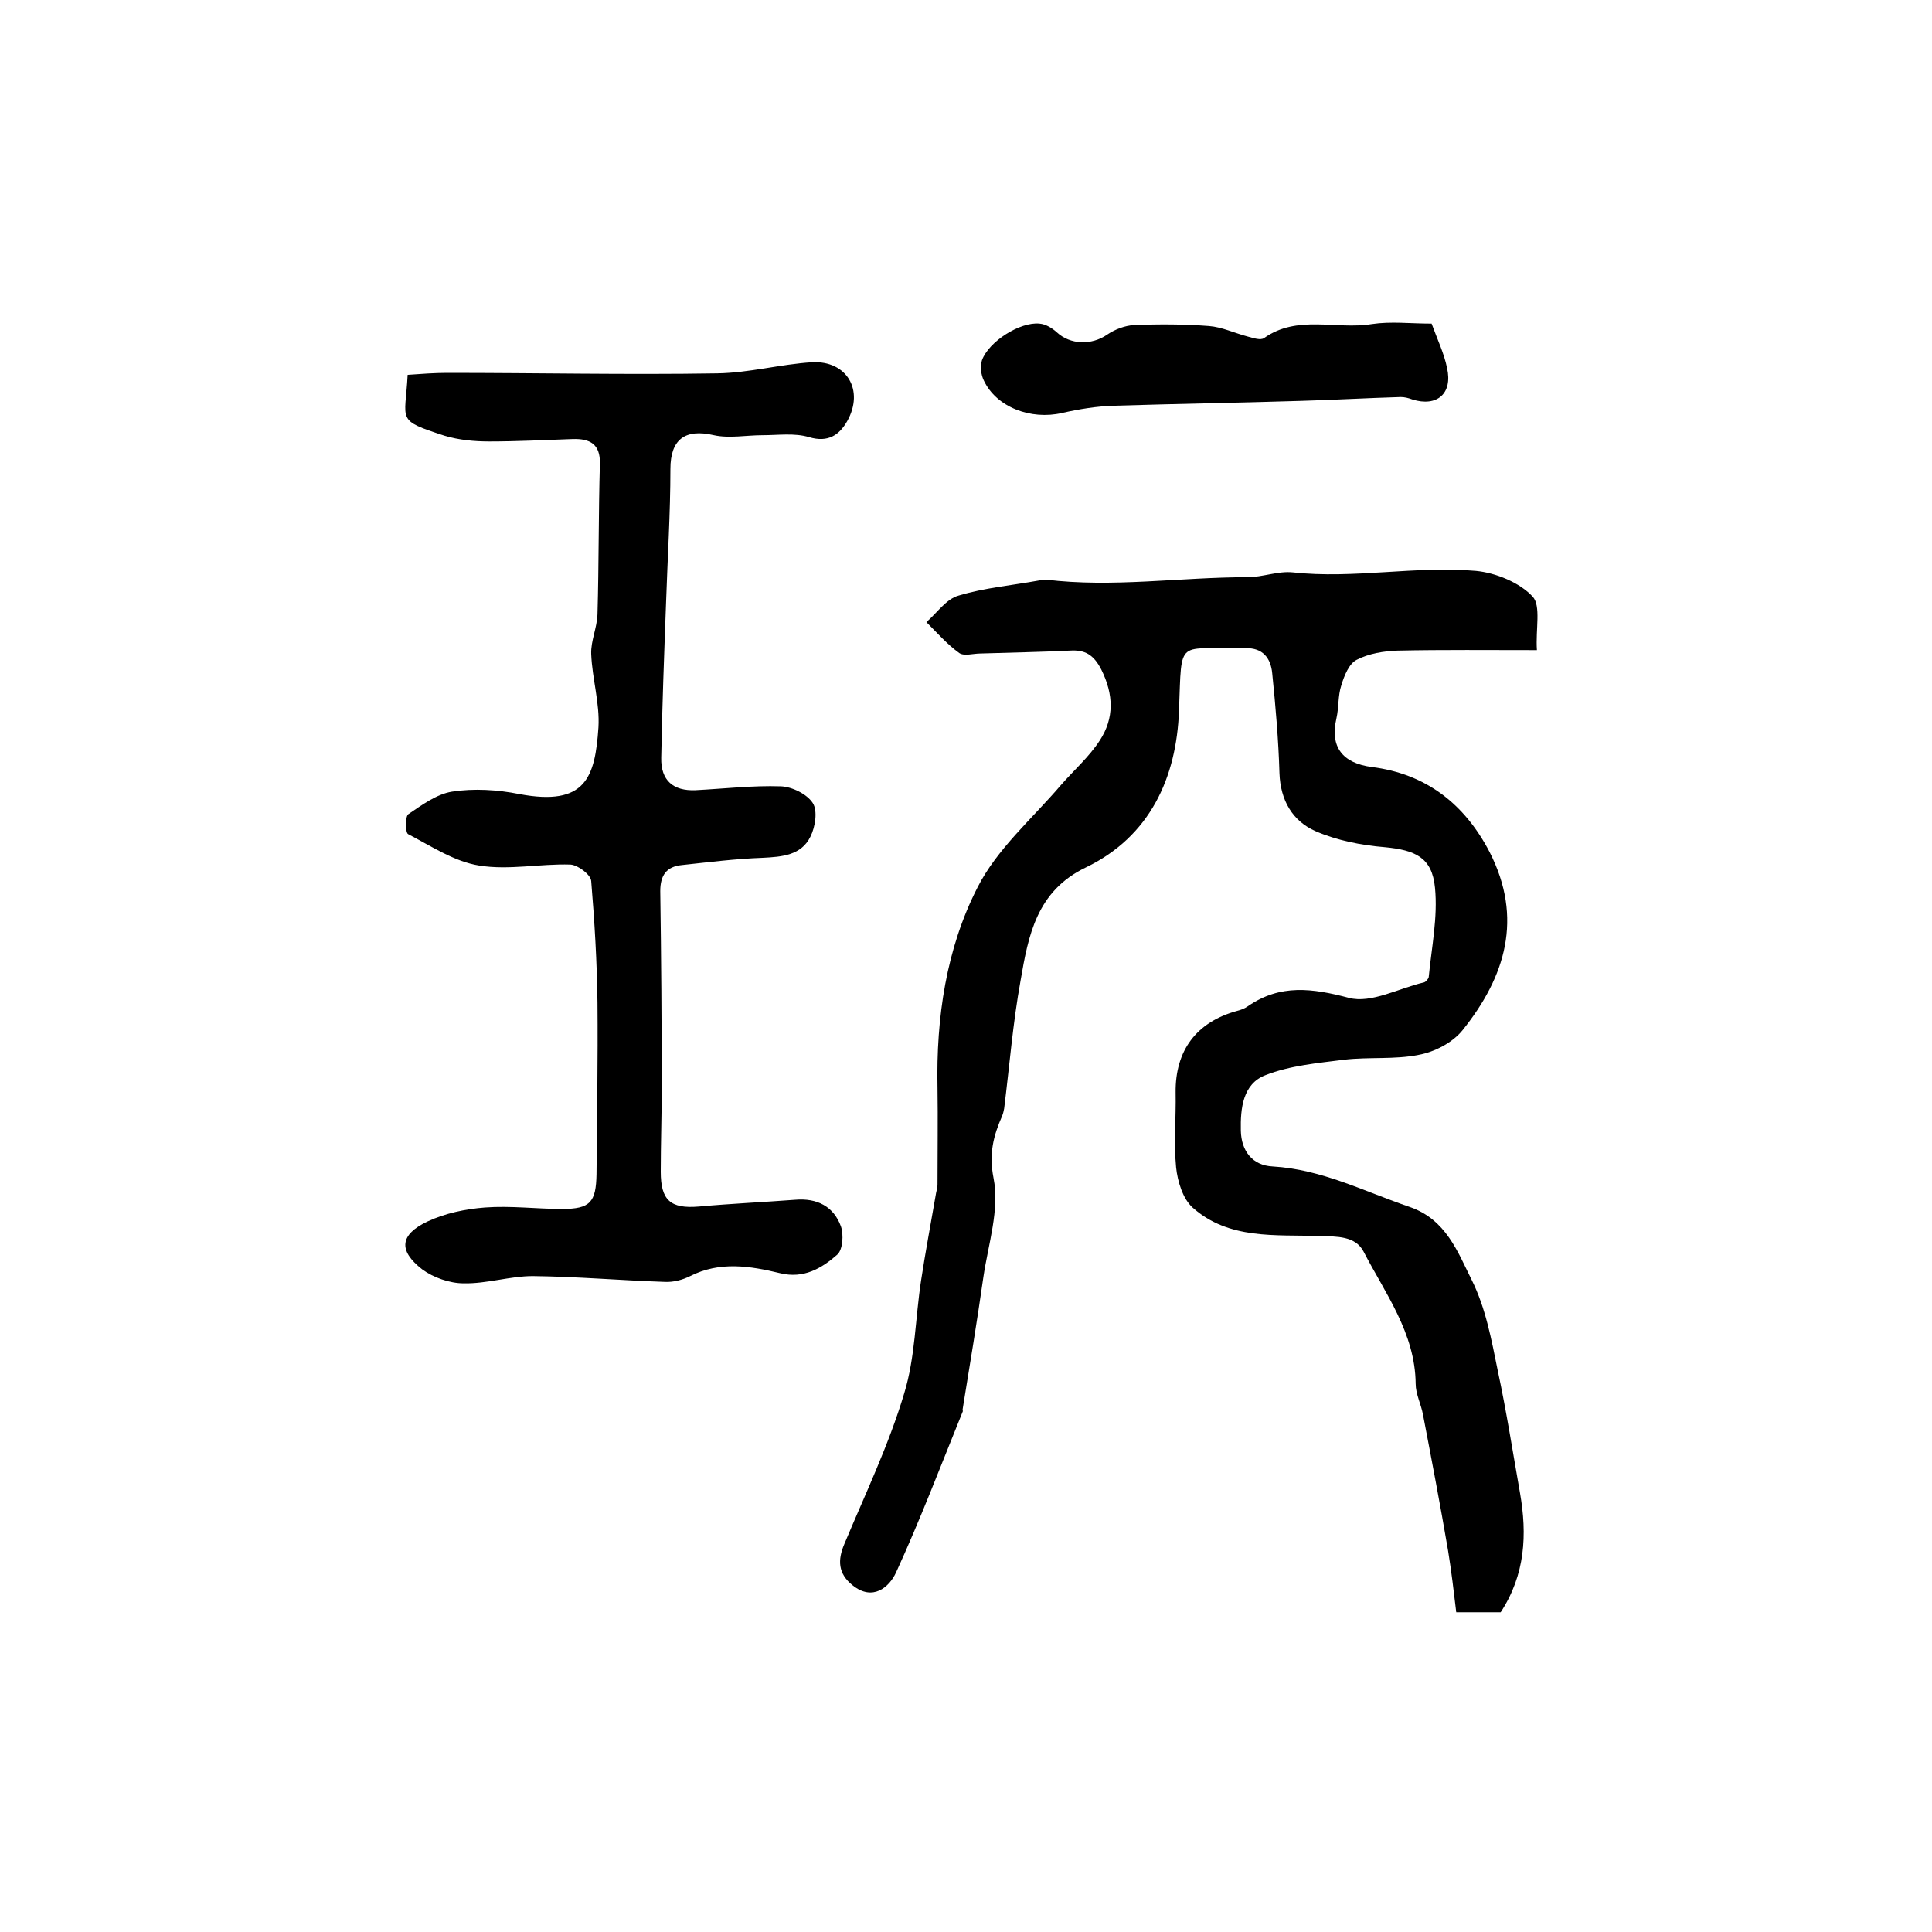
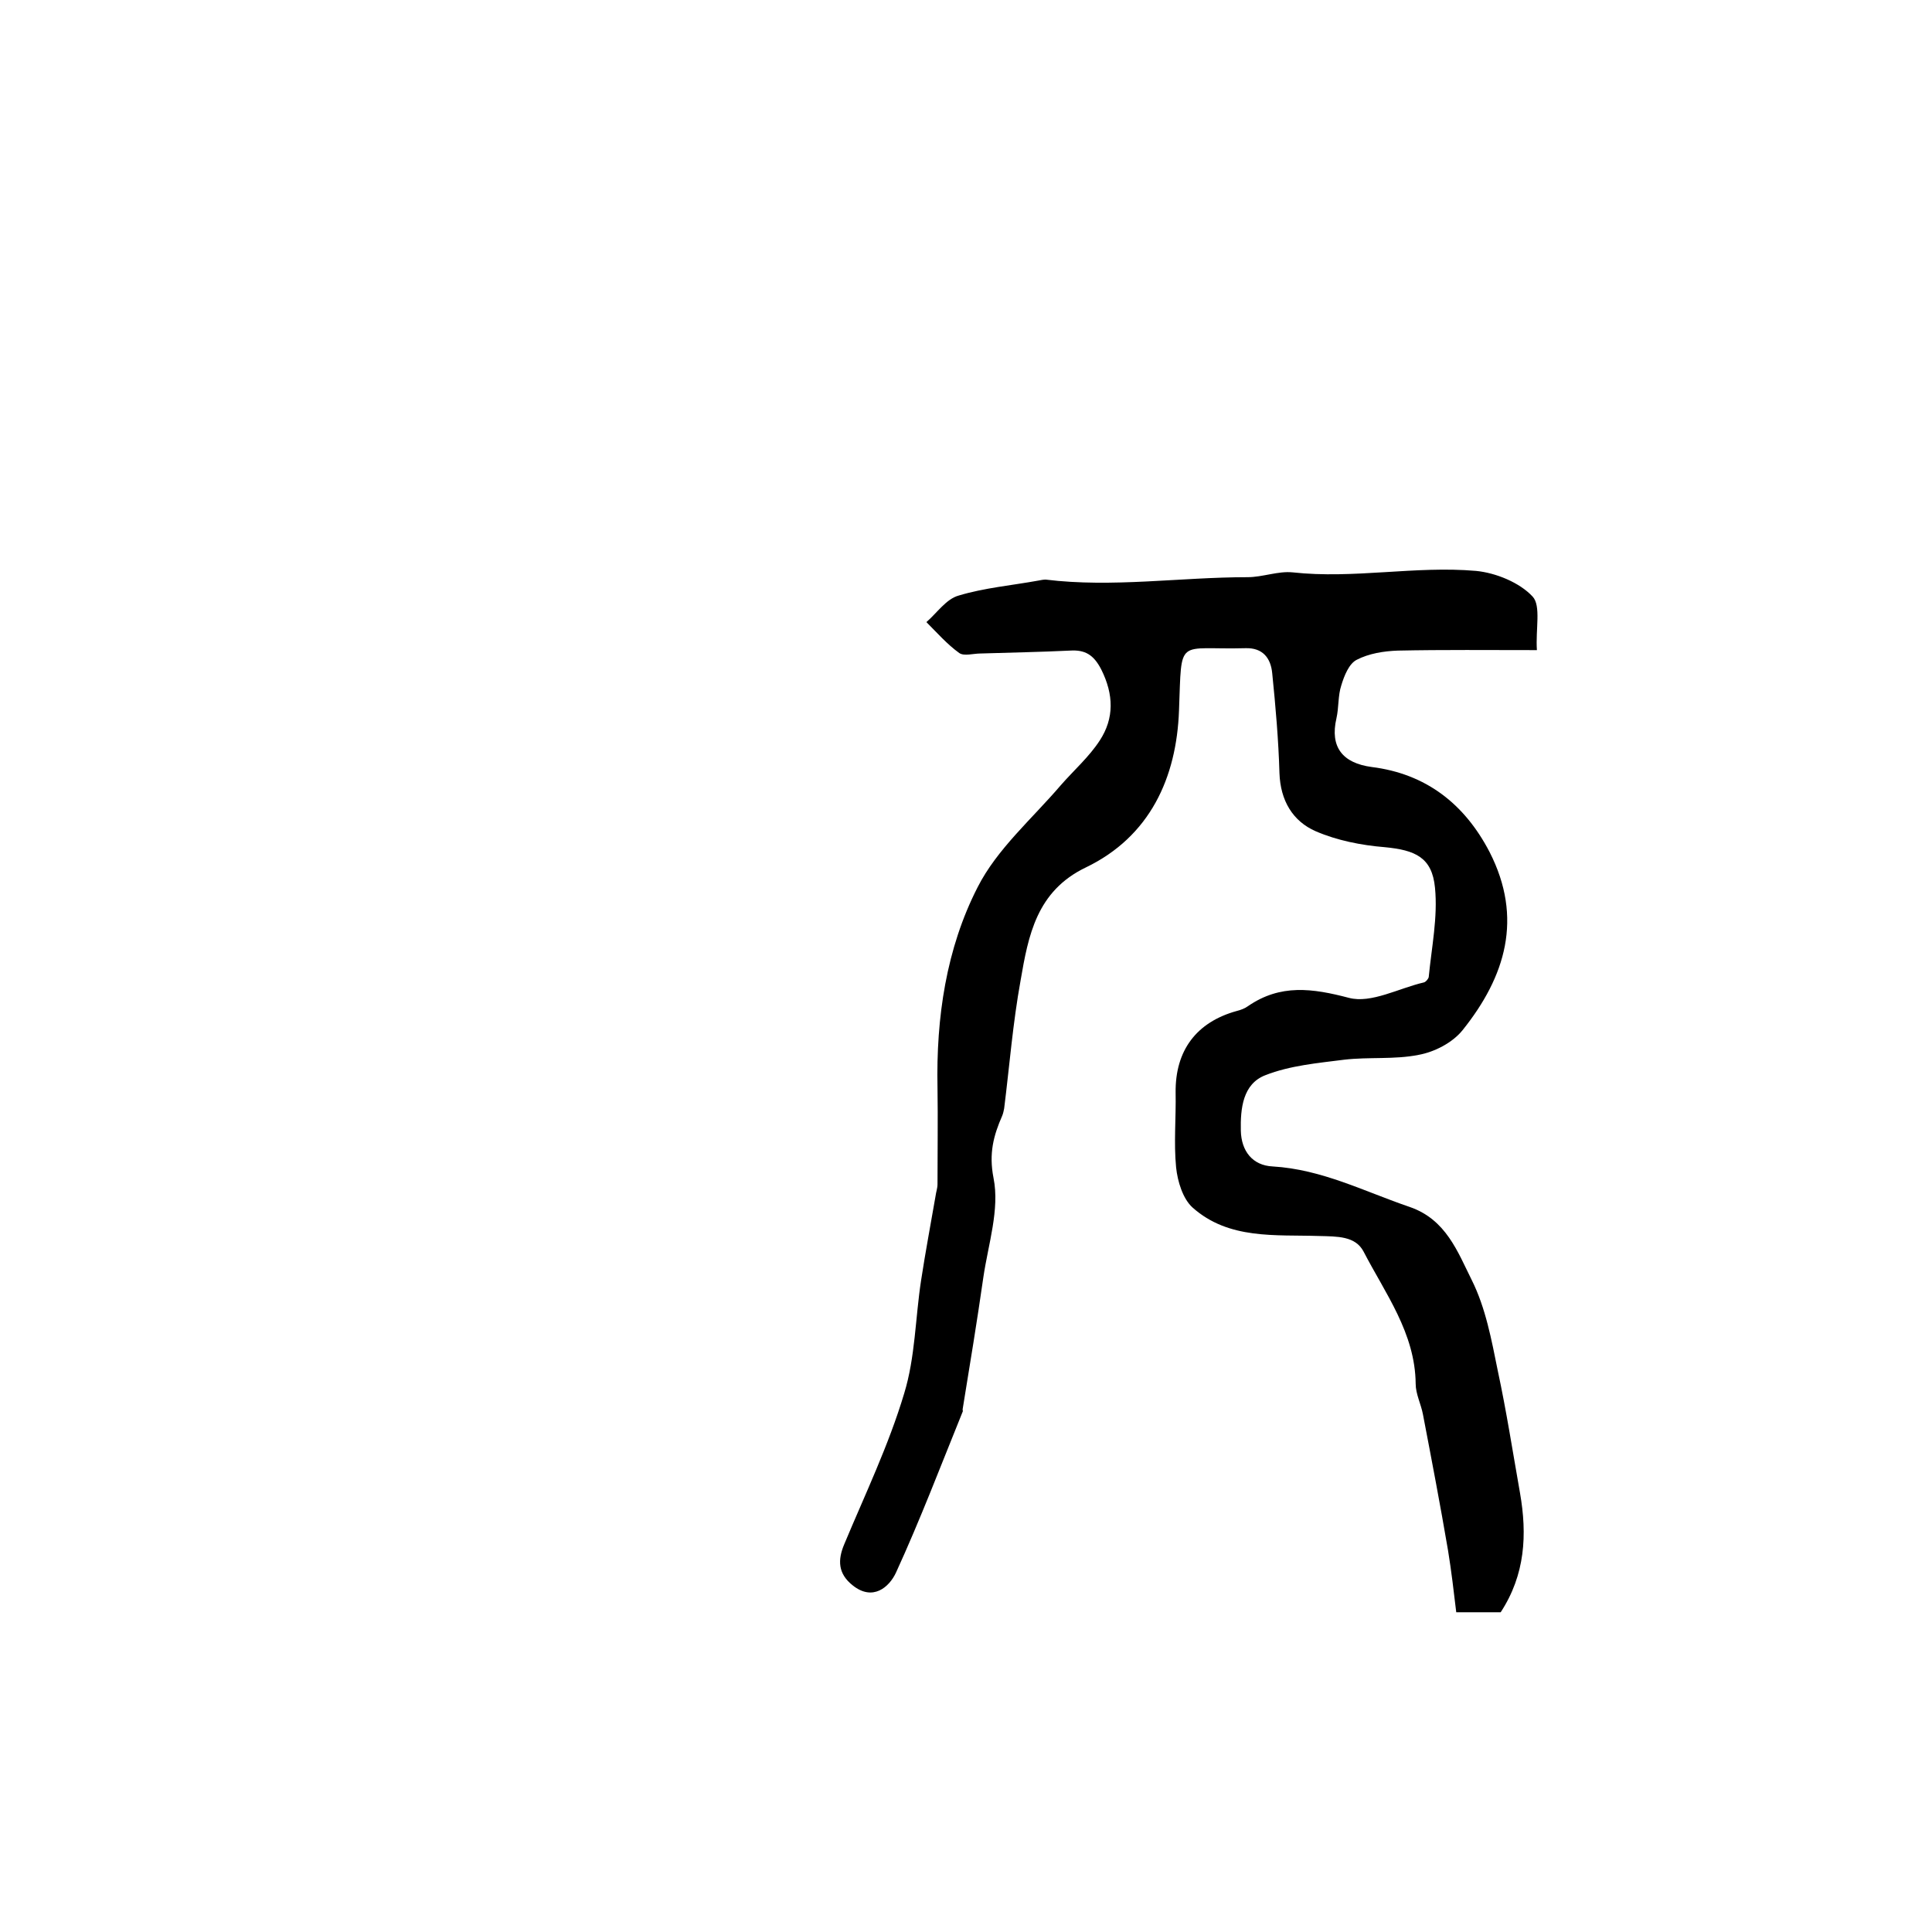
<svg xmlns="http://www.w3.org/2000/svg" version="1.1" id="图层_1" x="0px" y="0px" viewBox="0 0 400 400" style="enable-background:new 0 0 400 400;" xml:space="preserve">
  <style type="text/css">
	.st0{fill:#FFFFFF;}
</style>
  <g>
    <path d="M318.2,134.6c-9.9,0-19.4-0.1-28.8,0.1c-2.9,0.1-6,0.6-8.5,1.9c-1.6,0.8-2.6,3.3-3.2,5.3c-0.7,2.1-0.5,4.6-1,6.8   c-1.4,6,1.3,9.3,7.3,10.1c11.2,1.4,19.2,7.6,24.4,17.6c7,13.7,3.3,25.8-5.6,36.9c-2.1,2.6-5.8,4.5-9.1,5.1c-5,1-10.3,0.4-15.4,1   c-5.5,0.7-11.2,1.2-16.3,3.2c-4.7,1.8-5.2,6.9-5.1,11.5c0.1,4.2,2.4,7.2,6.6,7.4c10.2,0.6,19,5.2,28.4,8.4   c7.5,2.6,9.9,9.3,12.8,15.1c2.9,5.8,4.1,12.4,5.4,18.8c1.8,8.4,3.1,16.8,4.6,25.3c1.5,8.6,1.1,16.9-4,24.7c-2.5,0-5.2,0-9.2,0   c-0.5-4.2-1-8.5-1.7-12.8c-1.6-9.4-3.4-18.8-5.2-28.2c-0.4-2.1-1.5-4.2-1.5-6.3c-0.1-10.5-6.3-18.7-10.8-27.4   c-1.7-3.2-5.4-3.1-9.2-3.2c-9-0.3-18.7,0.8-26.2-5.9c-2-1.8-3.1-5.4-3.4-8.3c-0.5-5.1,0-10.3-0.1-15.5c-0.1-8.7,4.3-14.6,12.7-16.9   c0.8-0.2,1.6-0.5,2.3-1c6.7-4.6,13.3-3.7,20.9-1.7c4.6,1.2,10.3-2,15.5-3.2c0.4-0.1,0.9-0.7,1-1.1c0.6-6.2,1.9-12.4,1.3-18.5   c-0.6-6.3-4.1-7.8-10.4-8.4c-4.9-0.4-9.9-1.4-14.3-3.3c-4.8-2.1-7.3-6.4-7.5-12c-0.2-6.9-0.8-13.8-1.5-20.7c-0.3-3.2-2-5.3-5.5-5.2   c-14.4,0.4-13.2-2.6-13.8,12.9c-0.5,13.9-6,26.1-19.3,32.5c-10.2,4.9-11.9,14.1-13.5,23.4c-1.6,8.8-2.3,17.7-3.4,26.5   c-0.1,0.5-0.2,1-0.4,1.5c-1.8,4.1-2.8,7.8-1.8,12.9c1.3,6.5-1.1,13.7-2.1,20.5c-1.3,9.1-2.8,18.2-4.3,27.4c0,0.2,0.1,0.4,0,0.5   c-4.5,11.1-8.8,22.4-13.8,33.3c-1.4,3-4.8,6-9,2.6c-3-2.4-3.1-5.2-1.7-8.5c4.3-10.3,9.2-20.5,12.4-31.2c2.3-7.5,2.3-15.6,3.5-23.4   c0.9-5.9,2-11.7,3-17.5c0.1-0.8,0.4-1.6,0.4-2.4c0-6.7,0.1-13.4,0-20c-0.3-14.5,1.8-28.8,8.3-41.5c4-7.9,11.3-14.2,17.2-21.1   c2.7-3.1,5.9-5.9,8.1-9.3c3-4.6,2.9-9.5,0.3-14.7c-1.6-3.1-3.4-4.1-6.5-3.9c-6.2,0.3-12.3,0.4-18.5,0.6c-1.5,0-3.4,0.6-4.4-0.1   c-2.5-1.8-4.6-4.2-6.8-6.4c2.2-1.9,4.1-4.8,6.7-5.5c5.3-1.6,11-2.1,16.5-3.1c0.5-0.1,1-0.2,1.5-0.2c13.9,1.7,27.8-0.5,41.8-0.5   c3.1,0,6.3-1.3,9.3-1c12.7,1.4,25.4-1.4,38-0.3c4.1,0.4,9,2.4,11.7,5.3C319.1,125.4,317.9,130.3,318.2,134.6z" />
-     <path d="M84.4,77.6c2.9-0.2,5.6-0.4,8.2-0.4c18.6,0,37.3,0.4,55.9,0.1c6.6-0.1,13.1-1.9,19.6-2.3c7.2-0.4,10.9,5.8,7.3,12.2   c-1.6,2.8-3.9,4.5-7.9,3.3c-3-0.9-6.4-0.4-9.6-0.4c-3.4,0-6.9,0.7-10.1,0c-6-1.4-9,0.9-9,7c0,9.2-0.6,18.5-0.9,27.7   c-0.4,10.7-0.8,21.4-1,32.1c-0.1,4.7,2.5,6.9,7.1,6.7c5.9-0.3,11.8-1,17.7-0.8c2.3,0.1,5.4,1.6,6.6,3.5c1,1.6,0.5,4.9-0.5,6.9   c-1.9,3.9-5.9,4.2-9.9,4.4c-5.6,0.2-11.1,0.9-16.7,1.5c-3.2,0.3-4.5,2.1-4.5,5.4c0.2,13.7,0.3,27.3,0.3,41c0,5.7-0.2,11.4-0.2,17.1   c0,5.9,2,7.7,7.9,7.2c6.6-0.6,13.3-0.9,19.9-1.4c4.6-0.4,8,1.4,9.5,5.5c0.6,1.7,0.4,4.9-0.8,5.9c-3.2,2.8-6.9,5-11.8,3.8   c-6.2-1.5-12.5-2.5-18.6,0.6c-1.6,0.8-3.5,1.3-5.3,1.2c-9.1-0.3-18.2-1.1-27.3-1.2c-4.7,0-9.5,1.6-14.3,1.5c-2.9,0-6.3-1.2-8.6-2.9   c-5-3.9-4.6-7.2,1.1-9.9c3.6-1.7,7.9-2.6,11.9-2.9c5.3-0.4,10.6,0.3,16,0.3c5.8,0,7-1.4,7.1-7.2c0.1-11.8,0.3-23.7,0.2-35.5   c-0.1-8.4-0.6-16.8-1.3-25.2c-0.1-1.3-2.7-3.3-4.3-3.4c-6.3-0.2-12.8,1.2-18.9,0.2c-5.1-0.8-9.9-4-14.7-6.5c-0.6-0.3-0.6-3.6,0-4.1   c2.8-1.9,5.9-4.2,9.1-4.7c4.5-0.7,9.4-0.4,13.9,0.5c13.8,2.6,15.7-3.5,16.4-13.8c0.3-5-1.3-10.1-1.5-15.2c-0.1-2.7,1.2-5.4,1.3-8.2   c0.3-10.4,0.2-20.8,0.5-31.2c0.1-4.1-2.1-5.2-5.6-5.1c-5.8,0.2-11.6,0.5-17.3,0.5c-3.1,0-6.3-0.3-9.3-1.2   C81.9,86.9,83.9,87.3,84.4,77.6z" />
-     <path d="M296.4,67c1.2,3.3,2.6,6.2,3.2,9.2c1.2,5.3-2.1,8.1-7.2,6.5c-0.8-0.3-1.6-0.5-2.4-0.5c-6.9,0.2-13.8,0.6-20.8,0.8   c-12.8,0.4-25.6,0.6-38.5,1c-3.6,0.1-7.3,0.7-10.8,1.5c-6.5,1.5-13.6-1.2-16.2-6.7c-0.6-1.2-0.8-2.9-0.4-4.2   c1.4-3.9,7.9-8,11.9-7.6c1.3,0.1,2.6,0.9,3.6,1.8c2.8,2.6,7.2,2.7,10.4,0.5c1.6-1.1,3.7-1.9,5.6-2c5.1-0.2,10.3-0.2,15.5,0.2   c2.7,0.2,5.4,1.5,8.1,2.2c1.1,0.3,2.6,0.8,3.3,0.3c6.9-4.9,14.9-1.7,22.3-2.9C288,66.5,292,67,296.4,67z" />
  </g>
</svg>